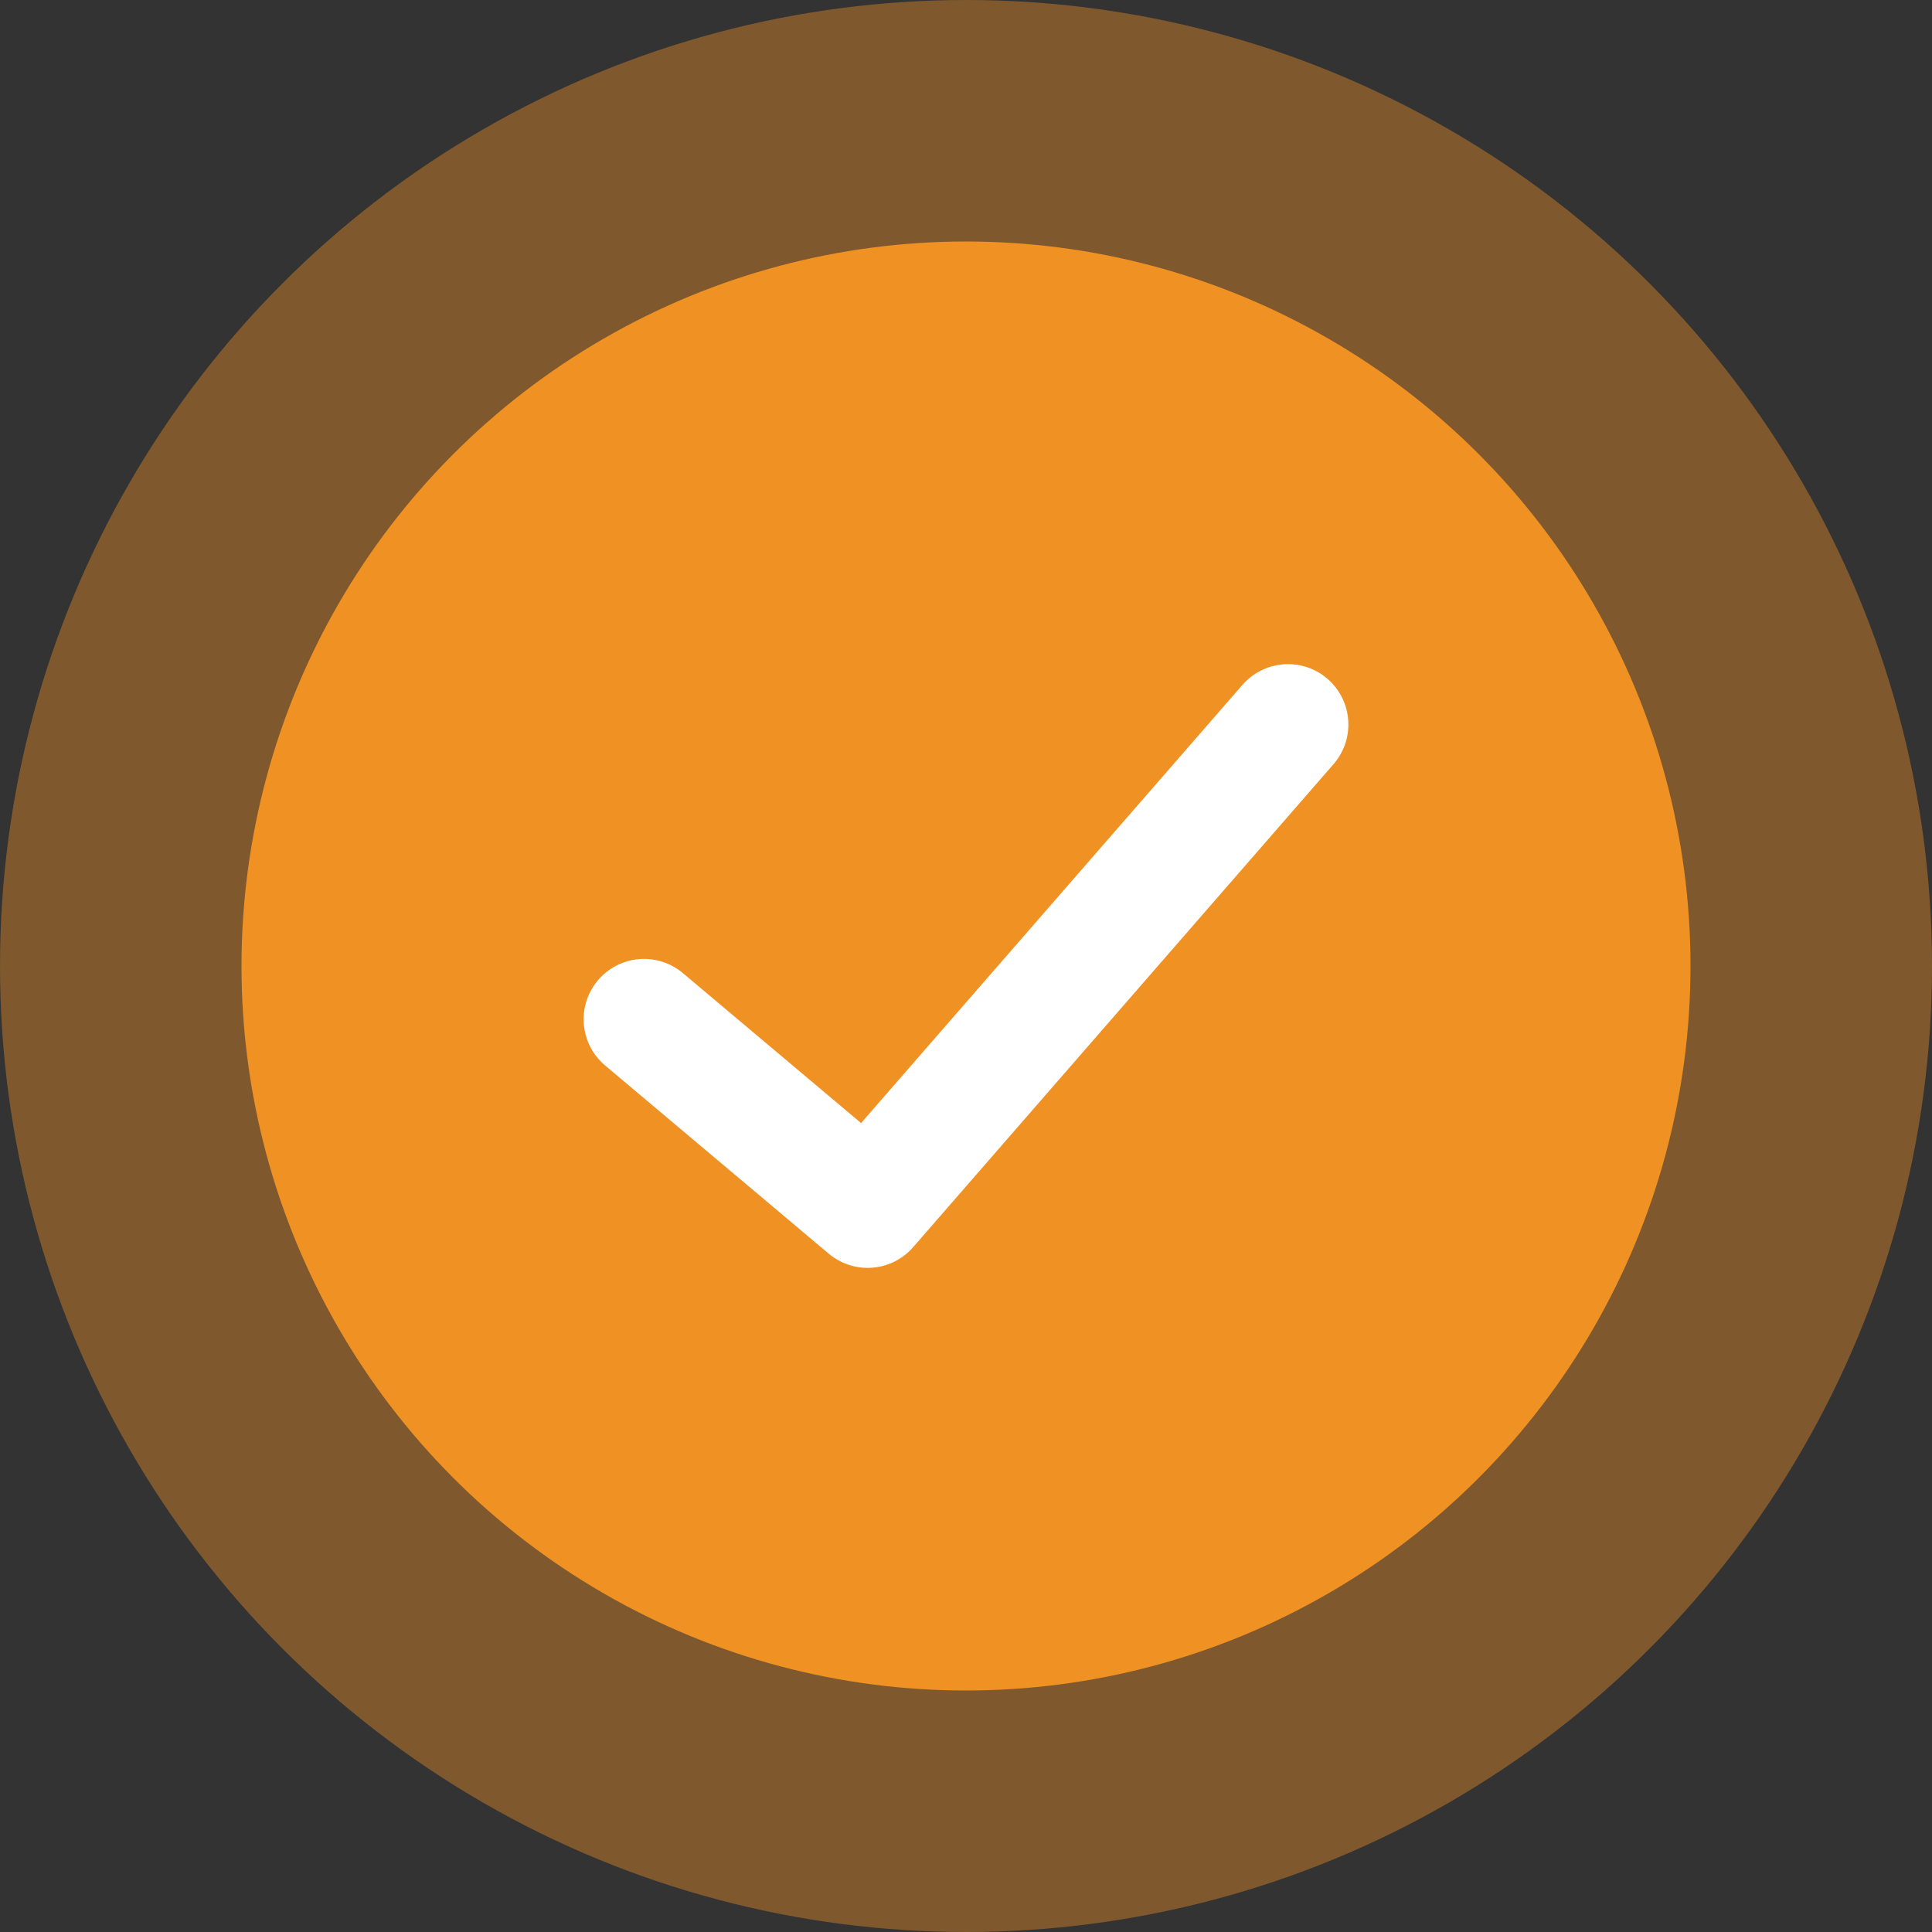
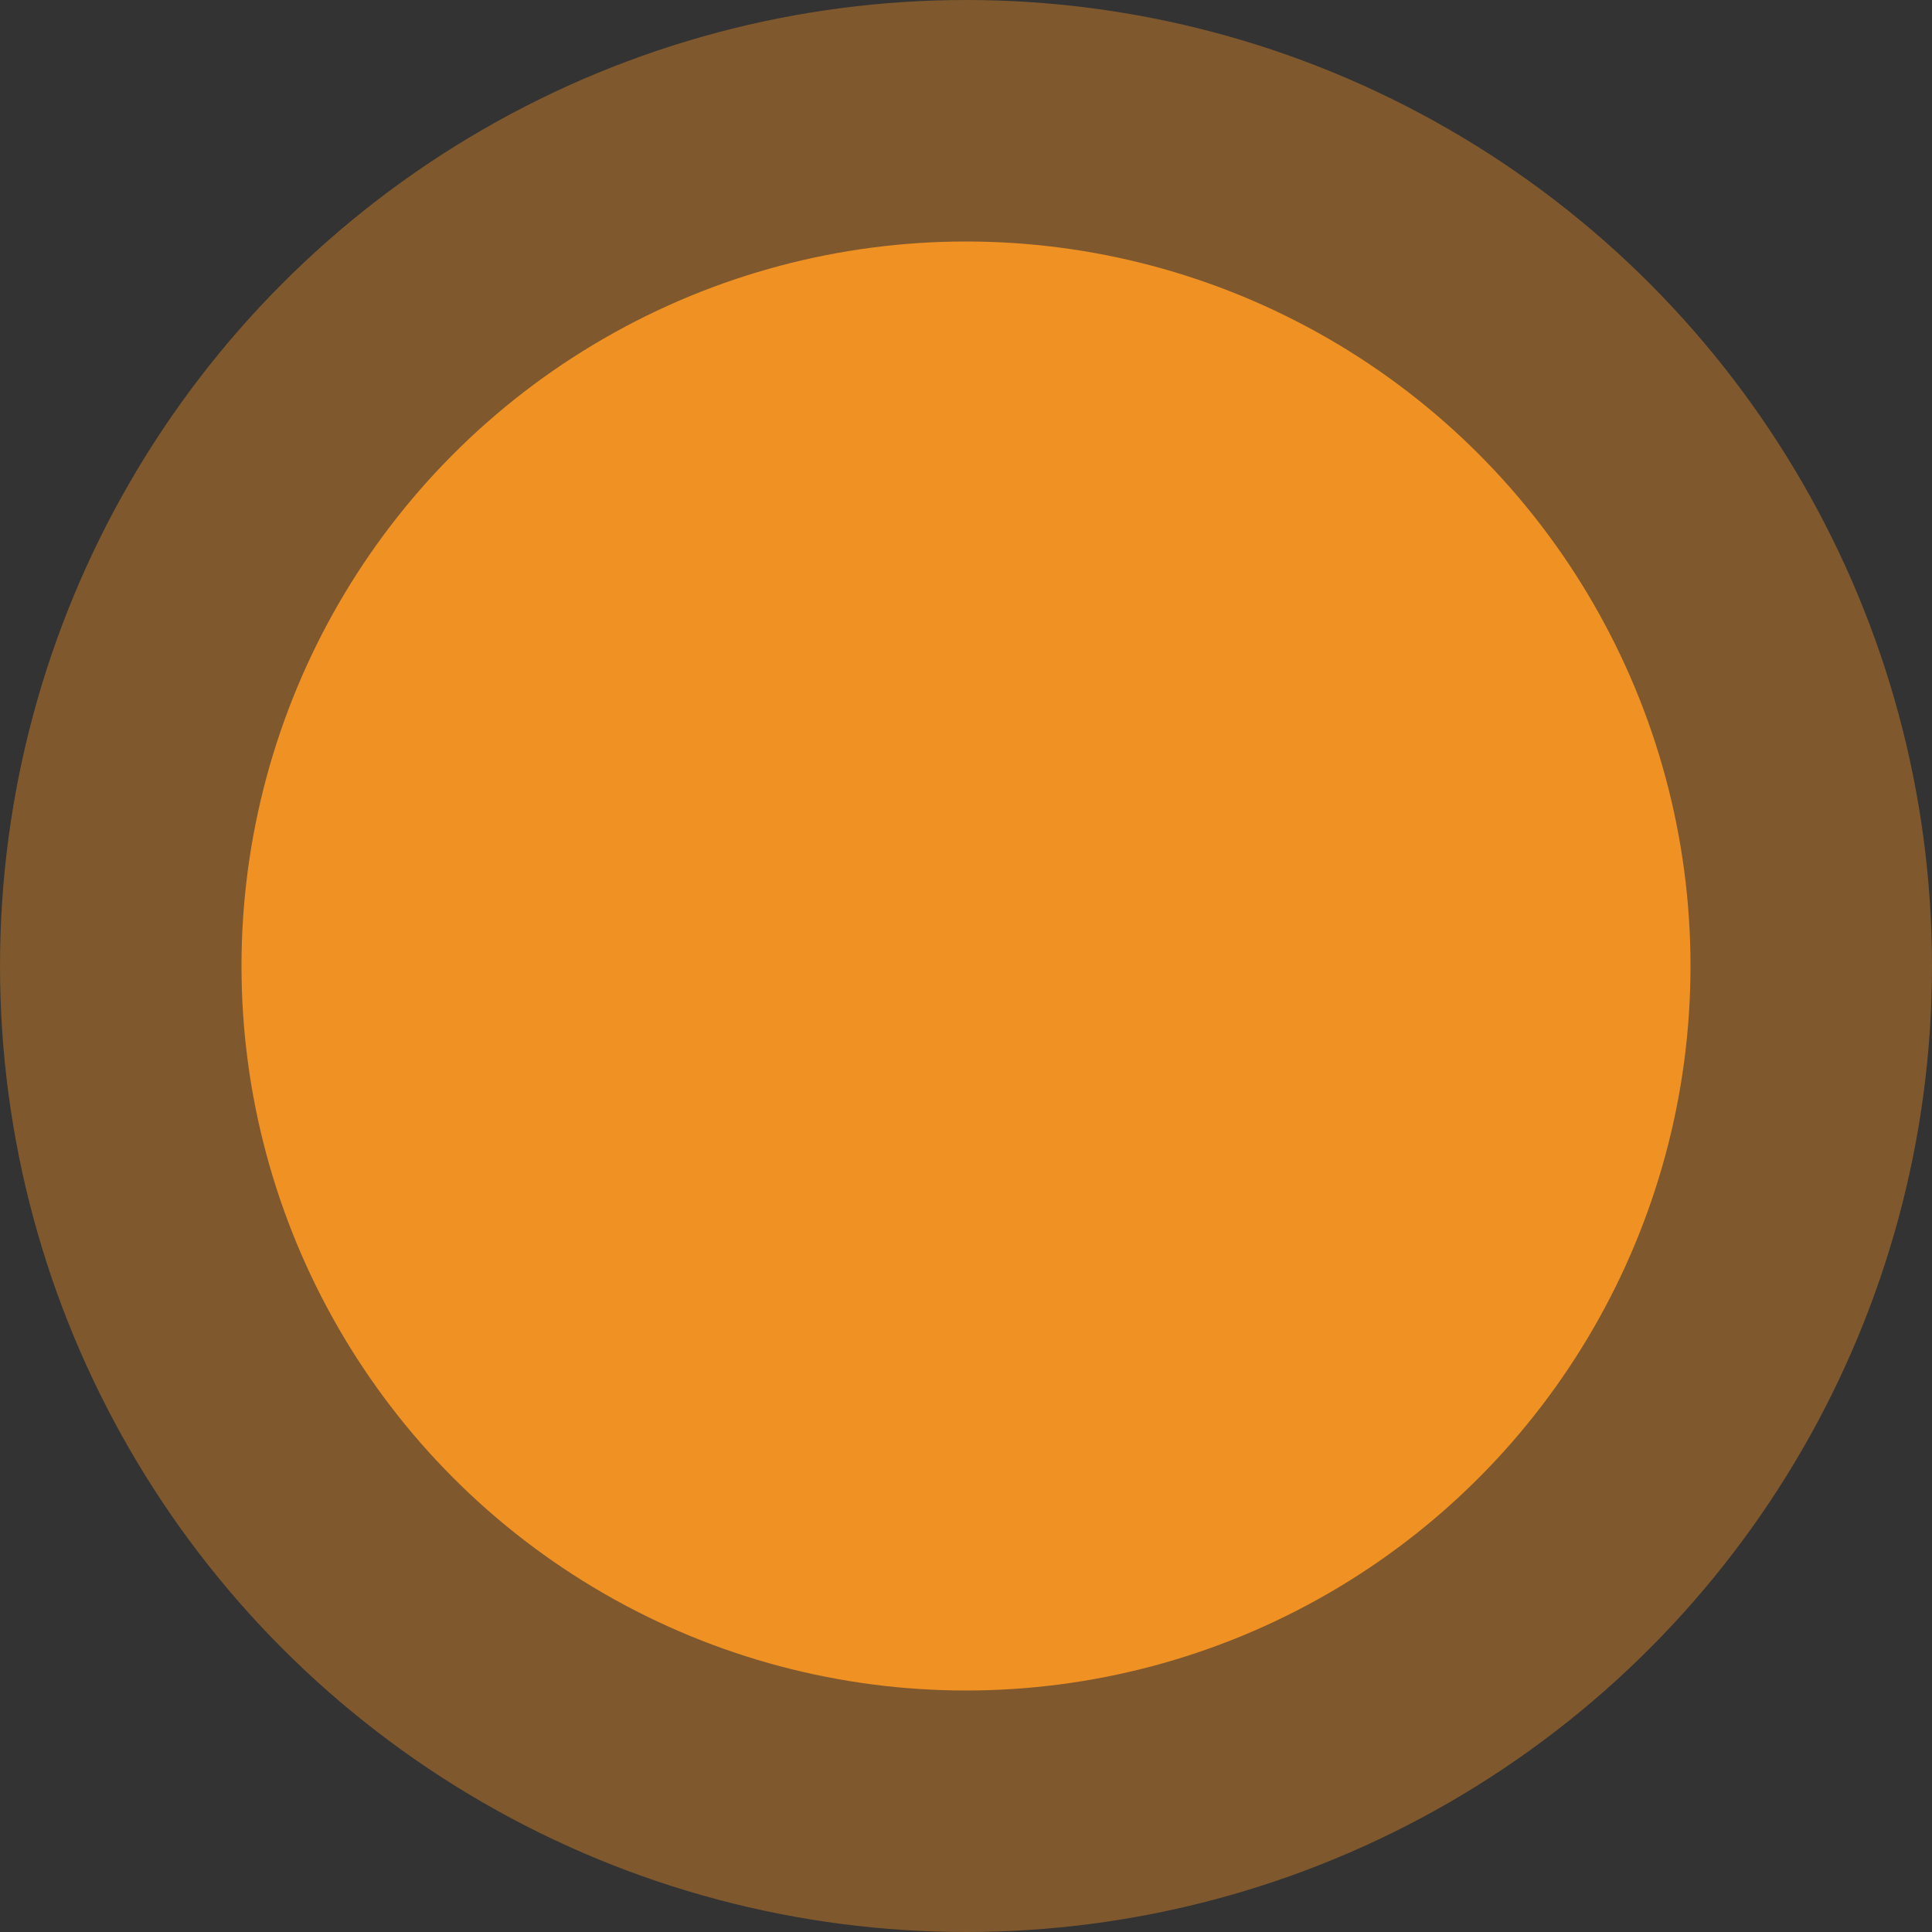
<svg xmlns="http://www.w3.org/2000/svg" width="24" height="24" viewBox="0 0 24 24" fill="none">
  <rect x="0" y="0" width="24" height="24" fill="#333333" stroke="none" />
  <circle cx="12" cy="12" r="12" fill="#F09124" fill-opacity="0.4" />
  <circle cx="12" cy="12" r="9" fill="#F09124" />
-   <path d="M8 12.662L10.778 15L16 9" stroke="white" stroke-width="1.5" stroke-linecap="round" stroke-linejoin="round" />
</svg>